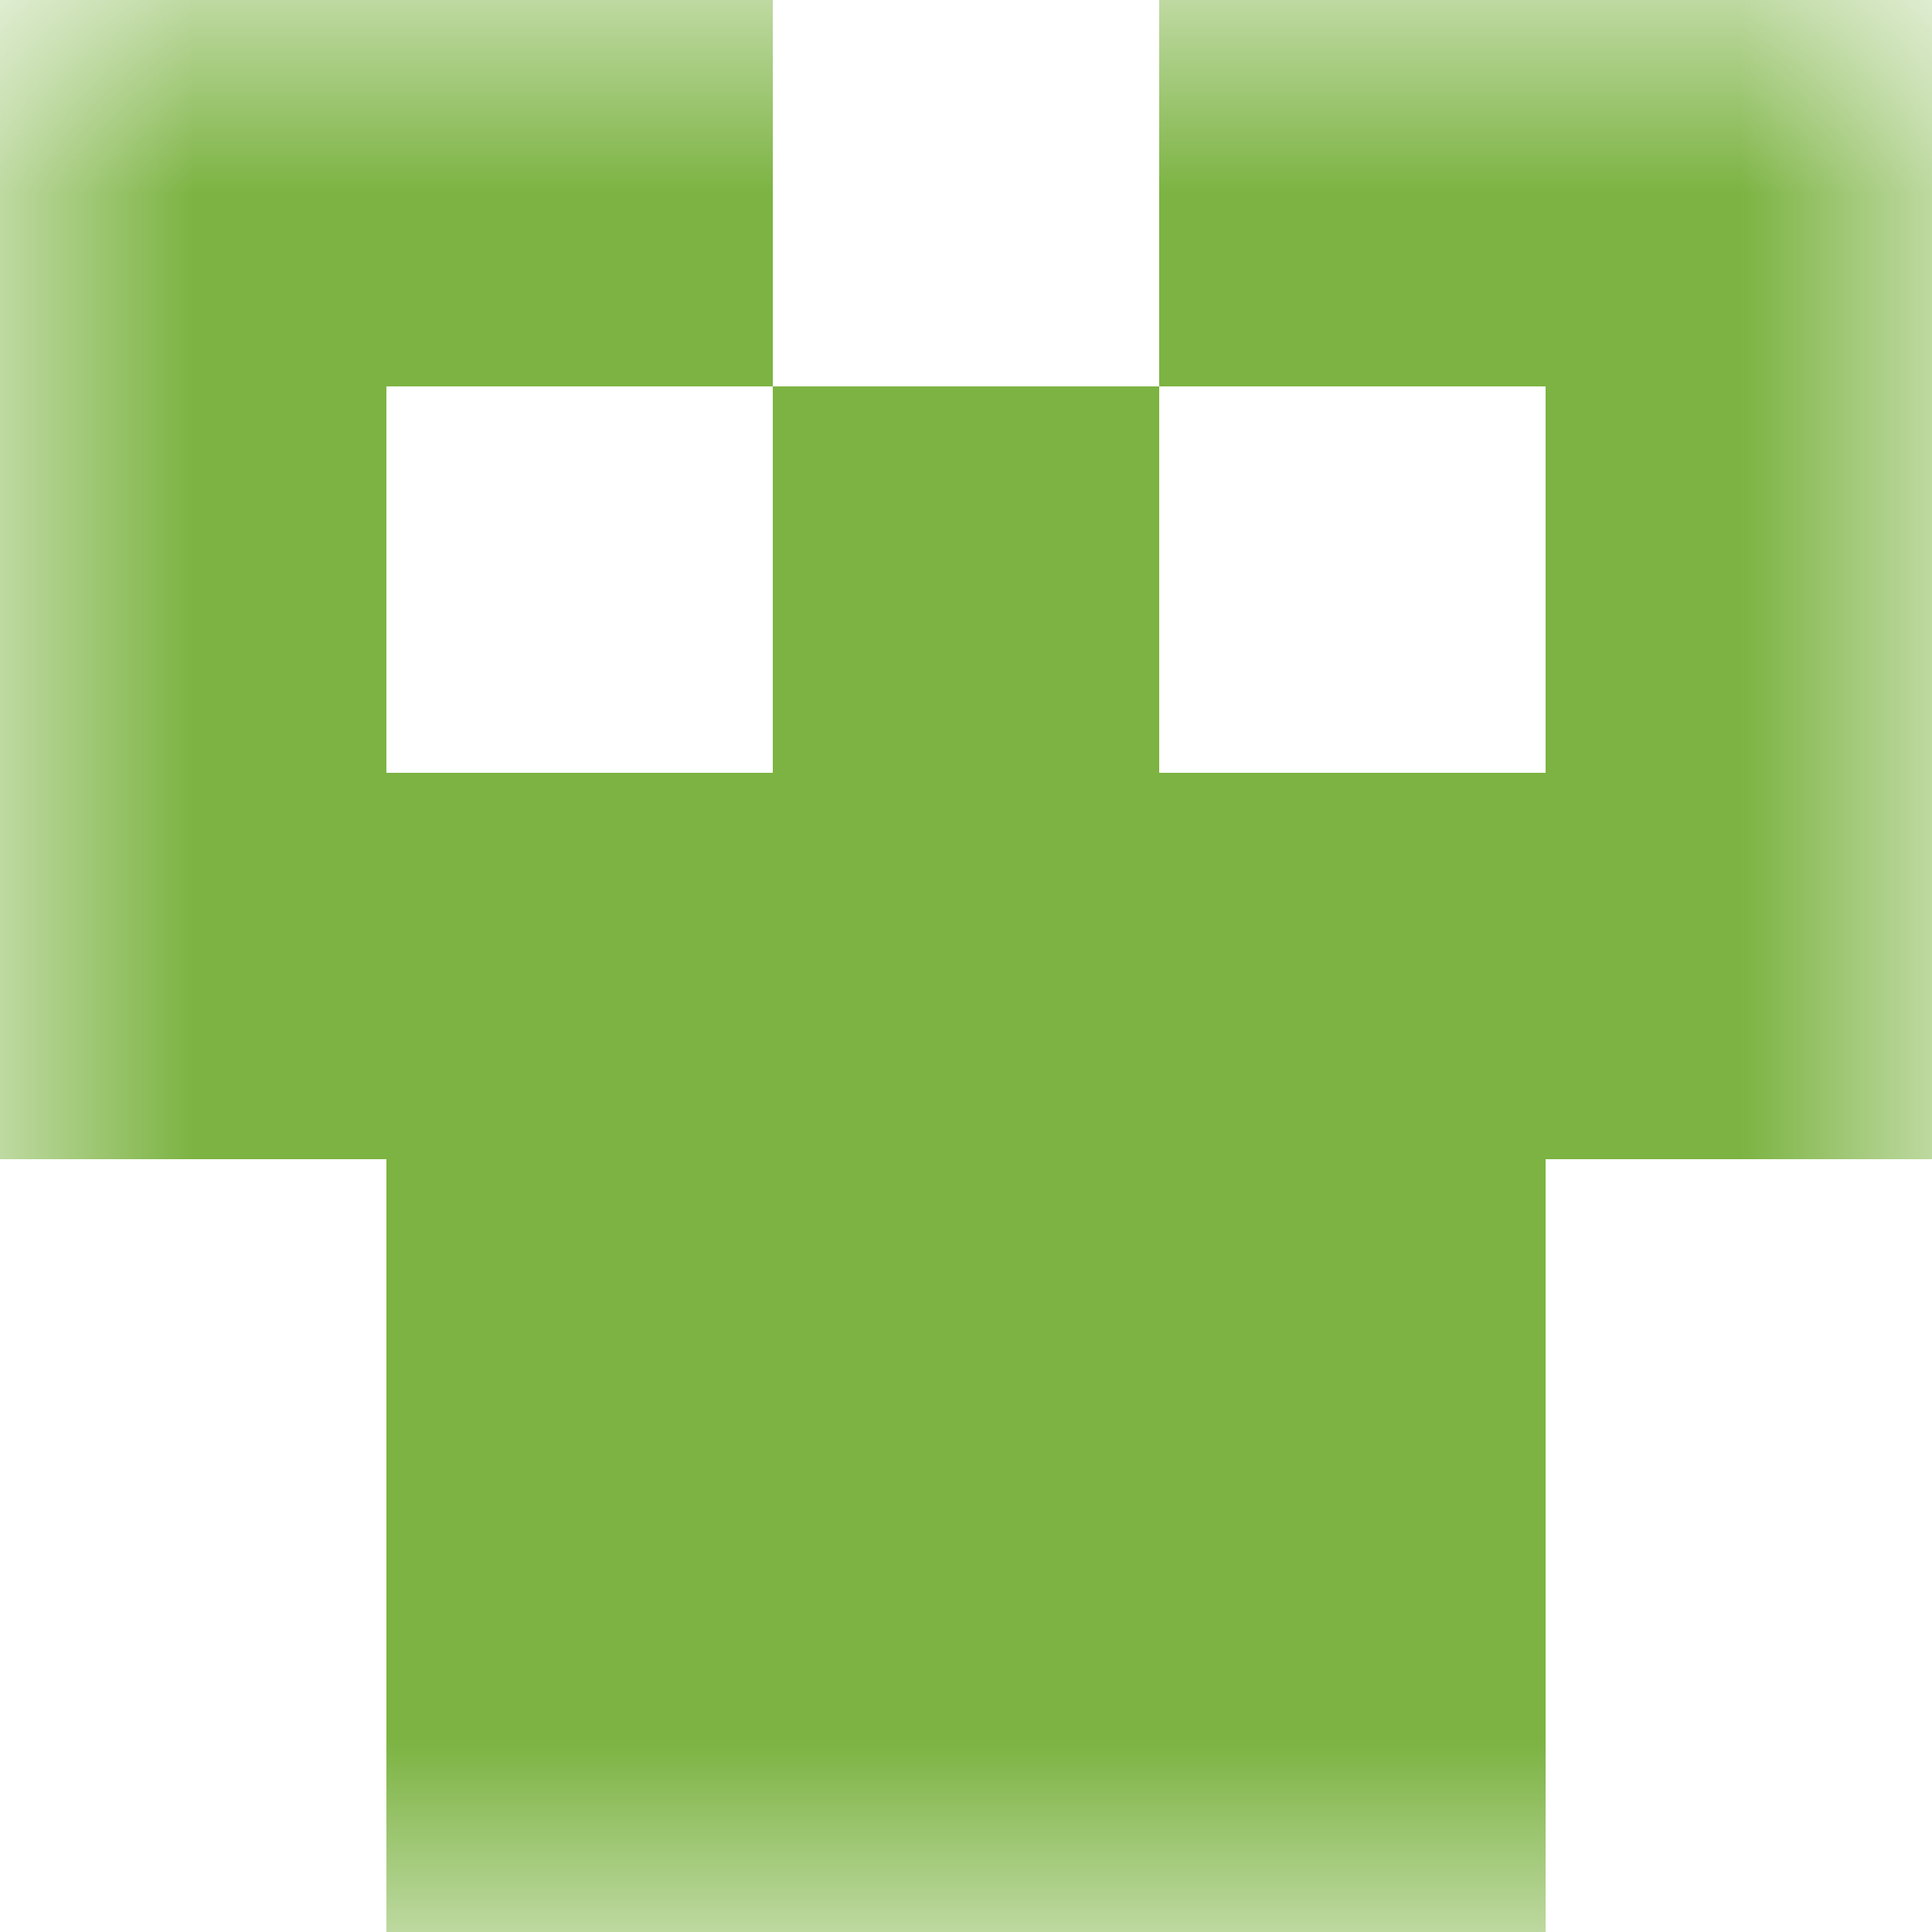
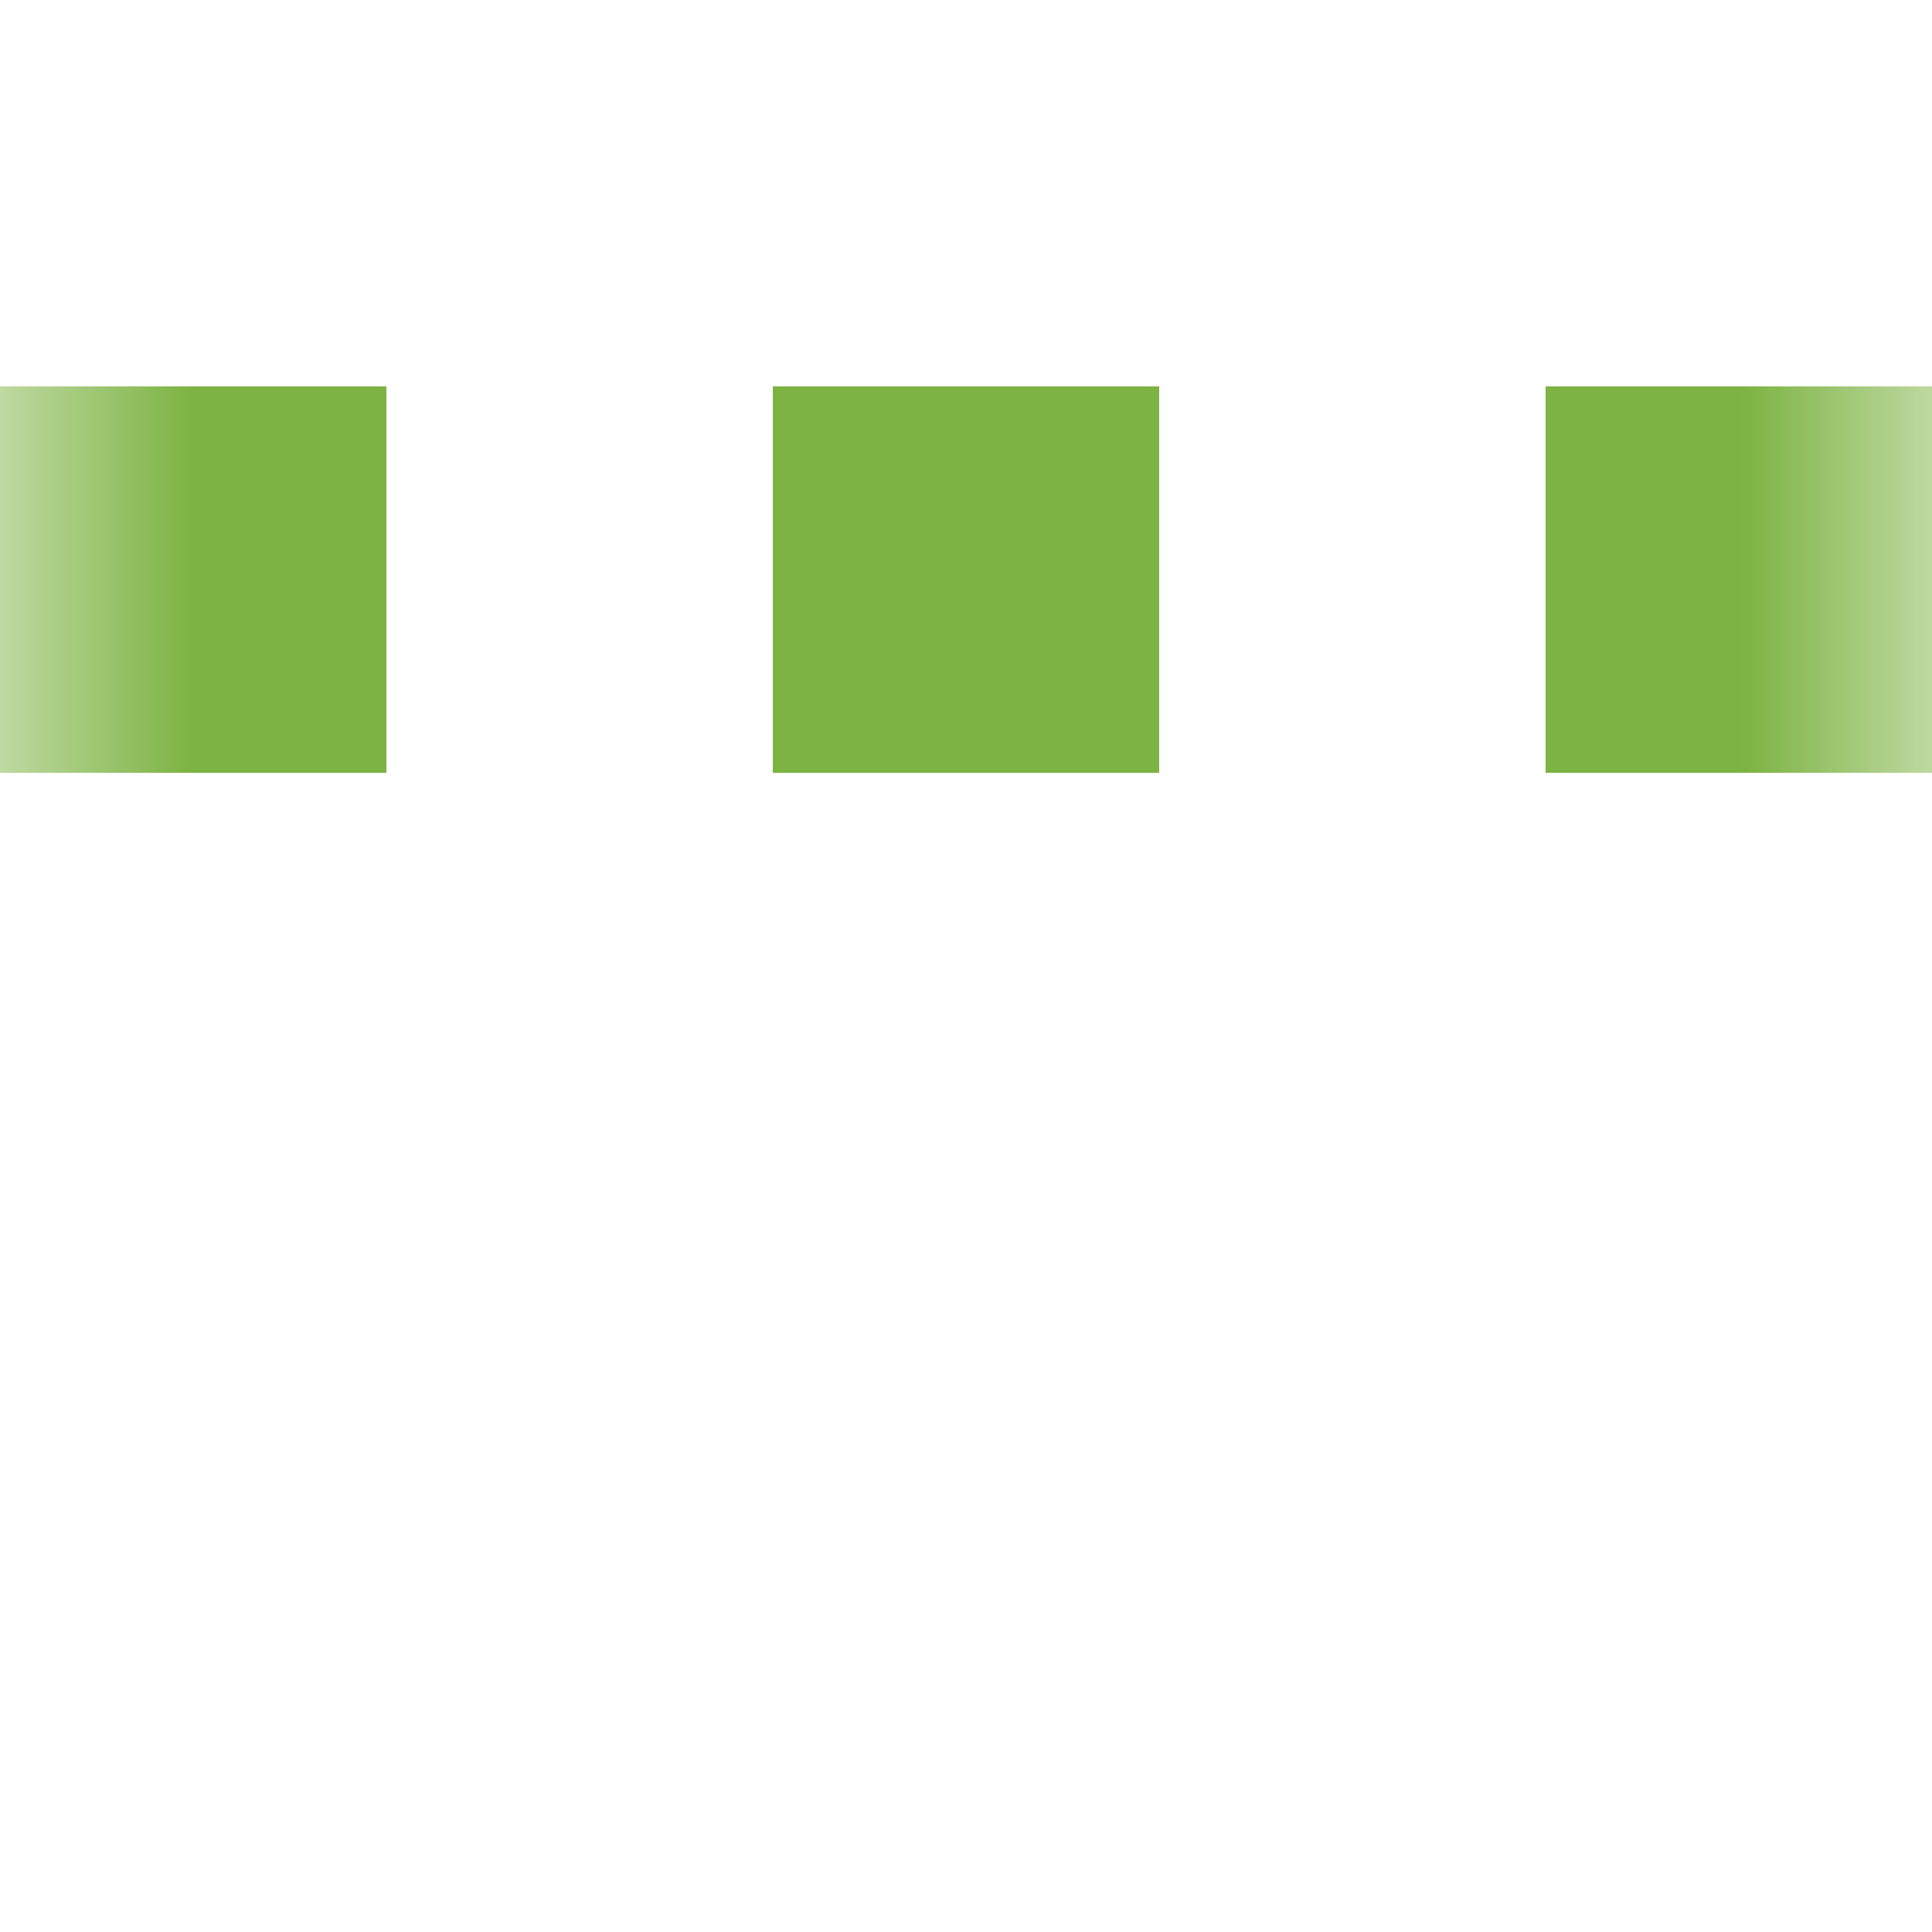
<svg xmlns="http://www.w3.org/2000/svg" viewBox="0 0 5 5" fill="none" shape-rendering="crispEdges">
  <mask id="viewboxMask">
    <rect width="5" height="5" rx="0" ry="0" x="0" y="0" fill="#fff" />
  </mask>
  <g mask="url(#viewboxMask)">
-     <path d="M2 0H0v1h2V0ZM5 0H3v1h2V0Z" fill="#7cb342" />
    <path d="M0 1h1v1H0V1ZM4 1h1v1H4V1ZM3 1H2v1h1V1Z" fill="#7cb342" />
-     <path fill="#7cb342" d="M0 2h5v1H0z" />
-     <path fill="#7cb342" d="M1 3h3v1H1z" />
-     <path fill="#7cb342" d="M1 4h3v1H1z" />
  </g>
</svg>